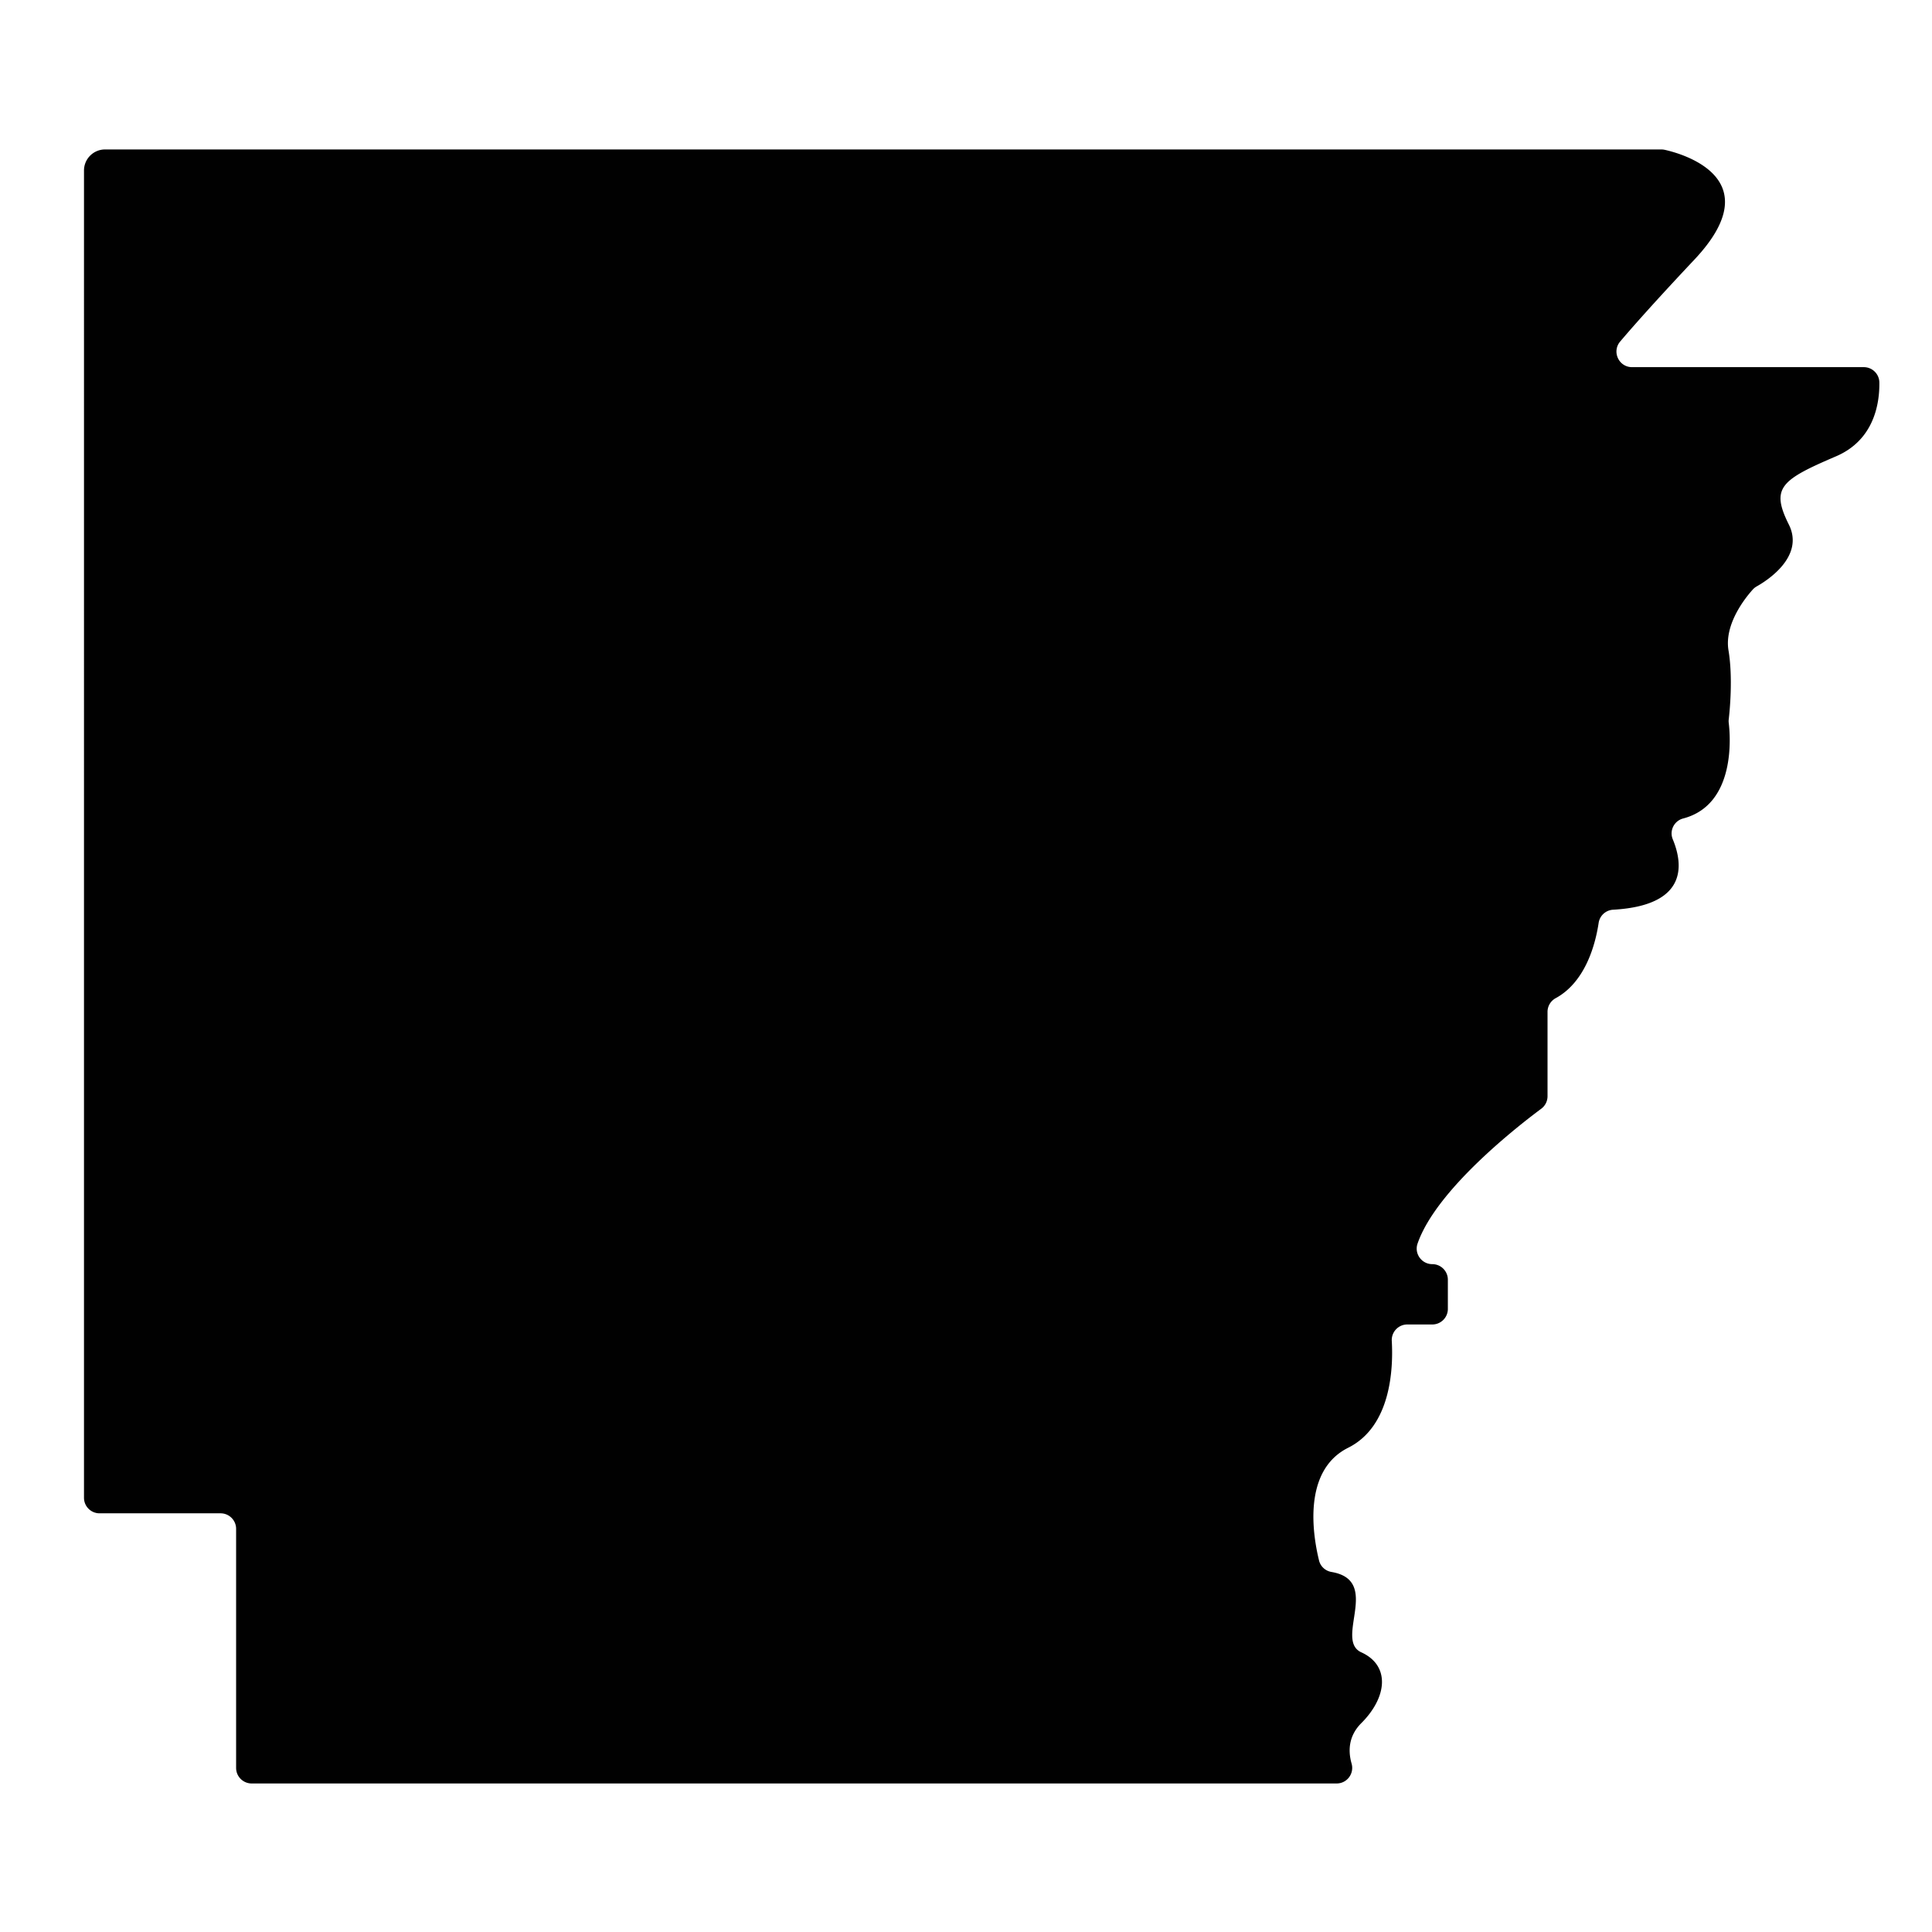
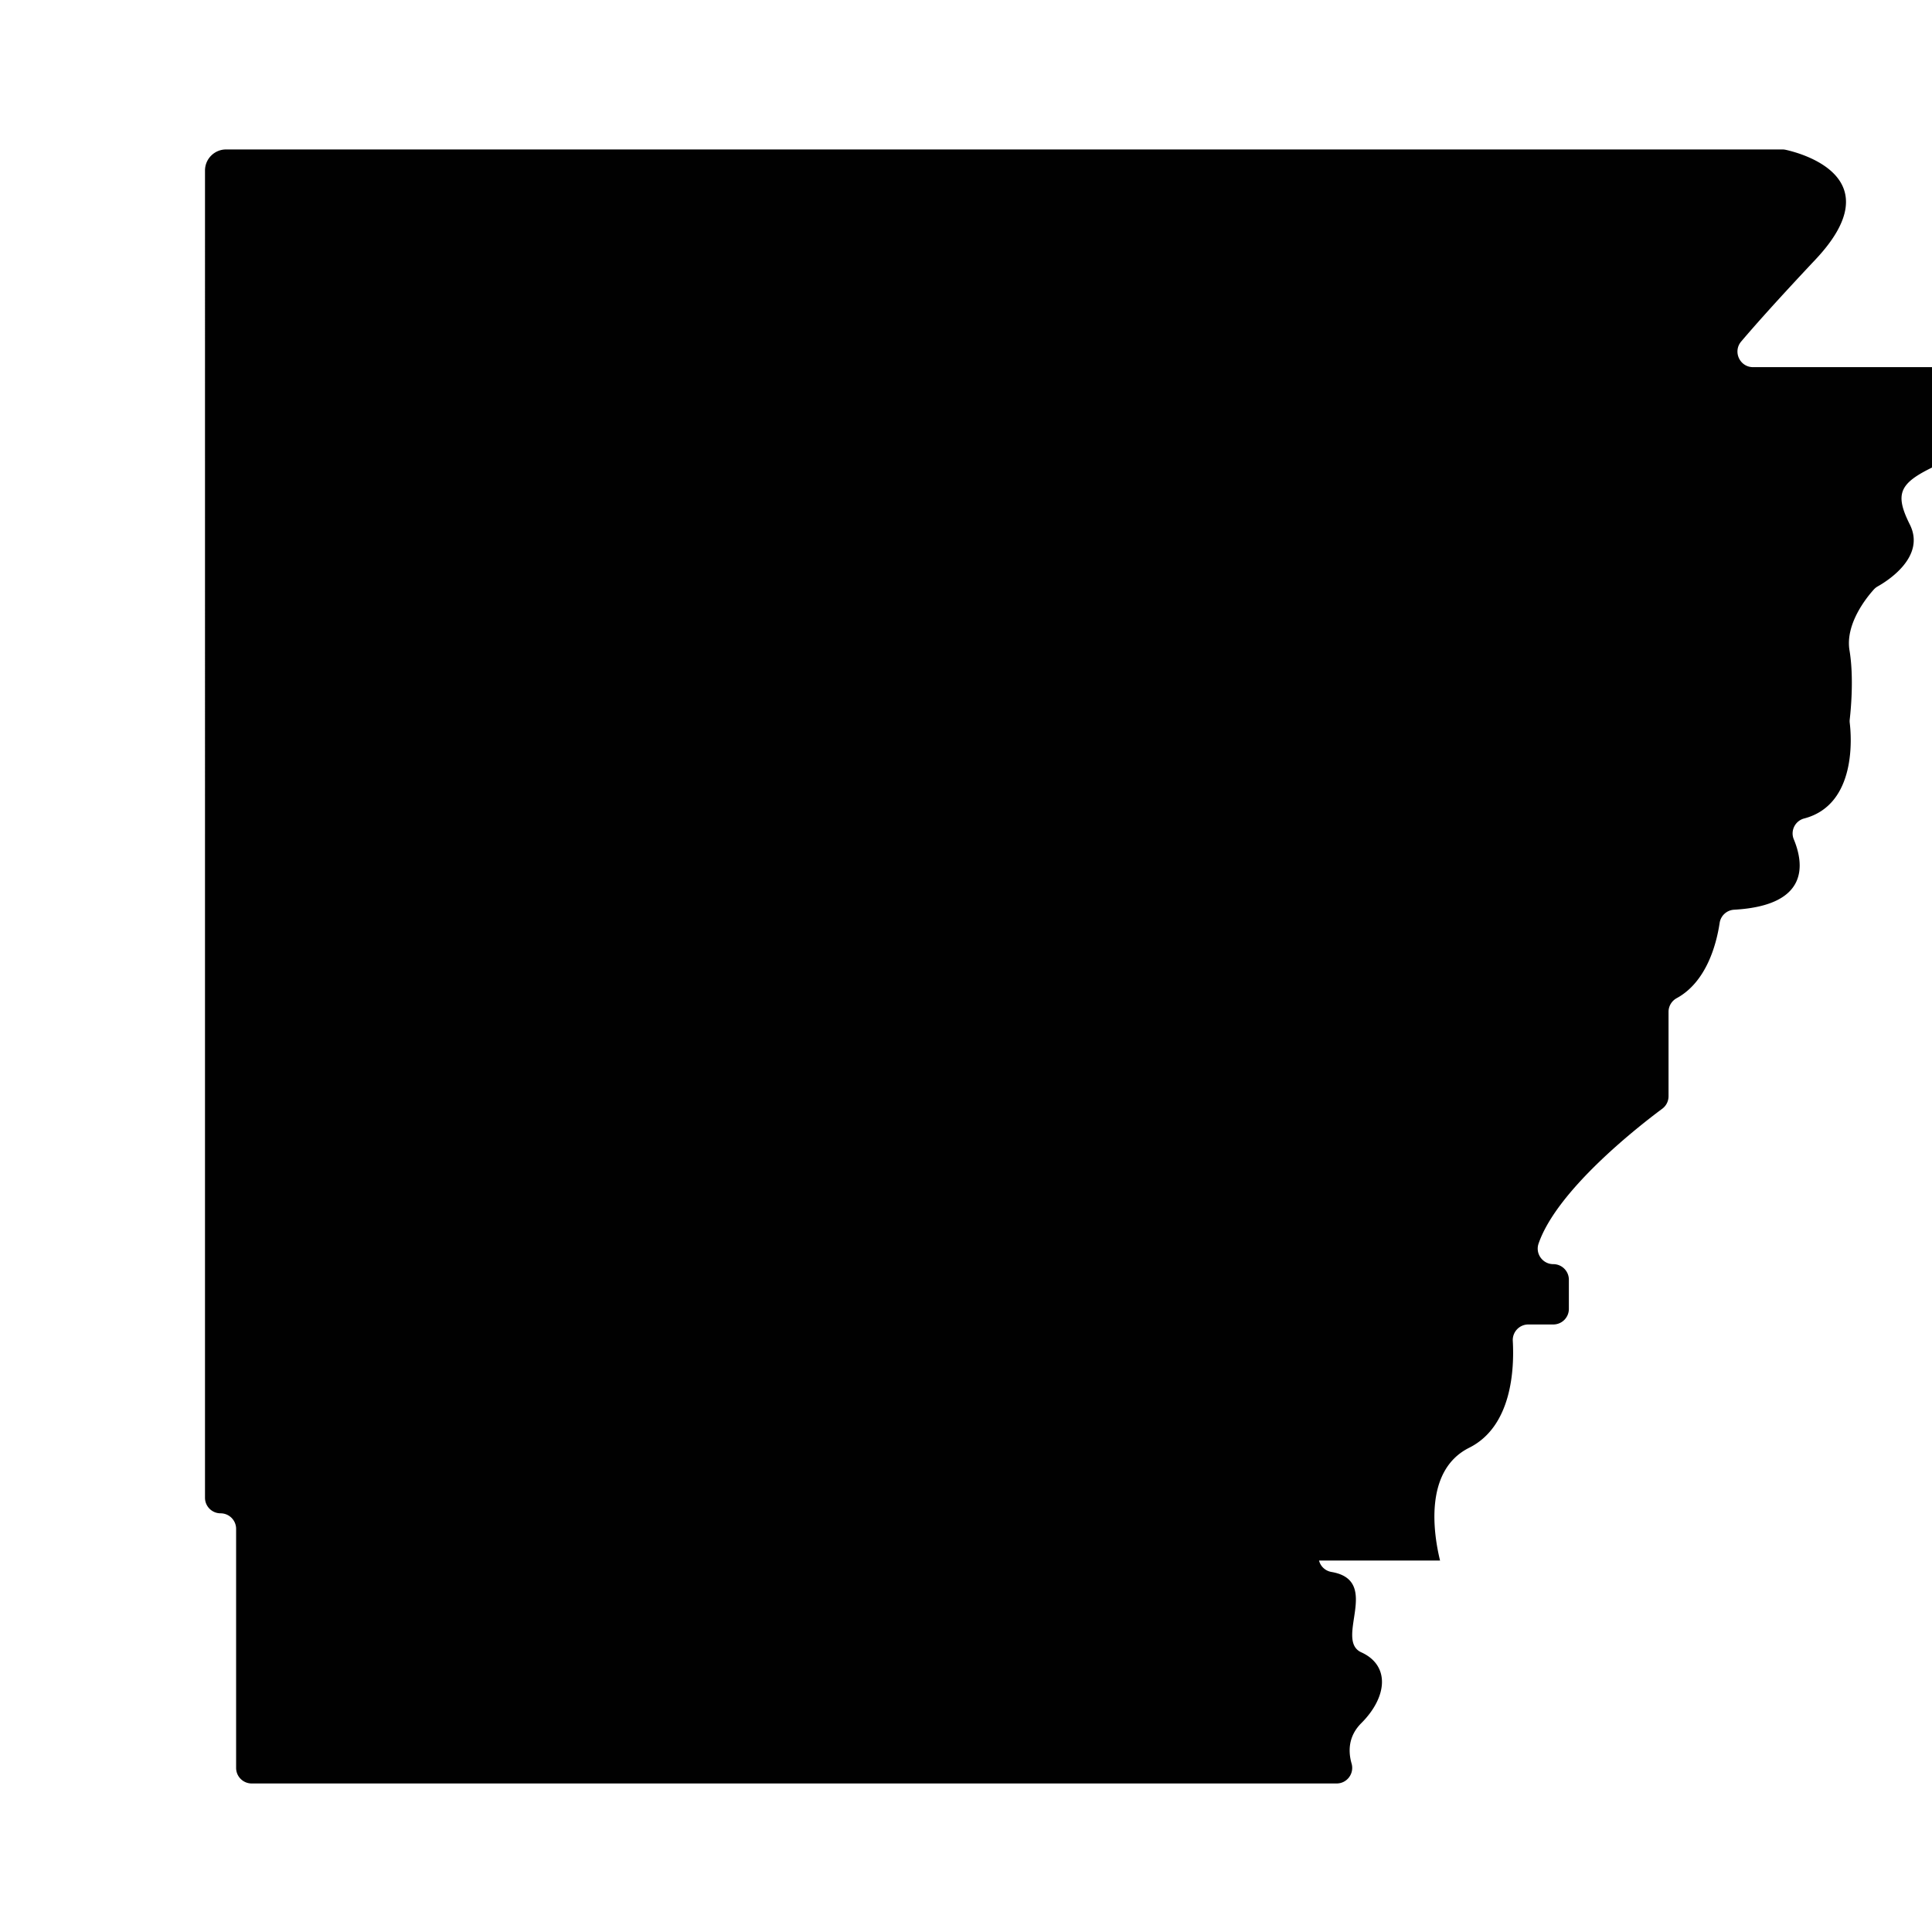
<svg xmlns="http://www.w3.org/2000/svg" viewBox="0 0 2100 2100">
-   <path d="M1433.74 1696.215c1.593 6.5 6.939 11.324 13.537 12.444 54.76 9.296 2.724 73.859 32.404 87.35 31.36 14.254 28.509 48.465 0 76.974-14.42 14.42-14.252 31.029-10.565 43.922 3.101 10.842-4.949 21.648-16.225 21.648H273.558c-9.339 0-16.91-7.571-16.91-16.91v-259.822c0-9.339-7.571-16.91-16.91-16.91H108.206c-9.339 0-16.91-7.571-16.91-16.91V185.361c0-12.655 10.259-22.914 22.914-22.914h1691.606c1.201 0 2.397.124 3.57.38 15.222 3.323 116.961 29.465 32.357 119.357-40.851 43.404-65.696 71.374-80.678 89.029-9.326 10.99-1.524 27.858 12.89 27.858h251.91c9.243 0 16.785 7.415 16.913 16.657.314 22.673-5.528 62.463-47.086 80.273-59.869 25.658-71.272 34.211-51.316 74.123 17.588 35.176-24.612 61.494-34.876 67.245a16.9 16.9 0 0 0-4.286 3.416c-7.355 8.133-31.245 37.158-26.408 66.182 4.963 29.776 1.286 66.032.25 74.93-.156 1.336-.149 2.672.015 4.007 1.614 13.174 8.231 88.635-49.539 103.739-9.815 2.566-15.197 13.229-11.311 22.6 11.157 26.9 17.134 71.965-64.822 76.578-7.993.45-14.566 6.424-15.751 14.341-3.285 21.942-13.768 63.853-46.689 81.802-5.448 2.971-8.866 8.652-8.866 14.857v91.754a16.9 16.9 0 0 1-6.824 13.572c-25.422 18.883-114.196 87.995-134.44 146.564-3.786 10.954 4.43 22.363 16.02 22.363h0c9.339 0 16.91 7.571 16.91 16.91v31.75c0 9.339-7.571 16.91-16.91 16.91h-27.159c-9.722 0-17.42 8.173-16.879 17.88 1.719 30.836-1.035 92.937-47.386 116.112-49.877 24.939-38.455 94.95-31.686 122.576z" fill="#010101" />
+   <path d="M1433.74 1696.215c1.593 6.5 6.939 11.324 13.537 12.444 54.76 9.296 2.724 73.859 32.404 87.35 31.36 14.254 28.509 48.465 0 76.974-14.42 14.42-14.252 31.029-10.565 43.922 3.101 10.842-4.949 21.648-16.225 21.648H273.558c-9.339 0-16.91-7.571-16.91-16.91v-259.822c0-9.339-7.571-16.91-16.91-16.91c-9.339 0-16.91-7.571-16.91-16.91V185.361c0-12.655 10.259-22.914 22.914-22.914h1691.606c1.201 0 2.397.124 3.57.38 15.222 3.323 116.961 29.465 32.357 119.357-40.851 43.404-65.696 71.374-80.678 89.029-9.326 10.99-1.524 27.858 12.89 27.858h251.91c9.243 0 16.785 7.415 16.913 16.657.314 22.673-5.528 62.463-47.086 80.273-59.869 25.658-71.272 34.211-51.316 74.123 17.588 35.176-24.612 61.494-34.876 67.245a16.9 16.9 0 0 0-4.286 3.416c-7.355 8.133-31.245 37.158-26.408 66.182 4.963 29.776 1.286 66.032.25 74.93-.156 1.336-.149 2.672.015 4.007 1.614 13.174 8.231 88.635-49.539 103.739-9.815 2.566-15.197 13.229-11.311 22.6 11.157 26.9 17.134 71.965-64.822 76.578-7.993.45-14.566 6.424-15.751 14.341-3.285 21.942-13.768 63.853-46.689 81.802-5.448 2.971-8.866 8.652-8.866 14.857v91.754a16.9 16.9 0 0 1-6.824 13.572c-25.422 18.883-114.196 87.995-134.44 146.564-3.786 10.954 4.43 22.363 16.02 22.363h0c9.339 0 16.91 7.571 16.91 16.91v31.75c0 9.339-7.571 16.91-16.91 16.91h-27.159c-9.722 0-17.42 8.173-16.879 17.88 1.719 30.836-1.035 92.937-47.386 116.112-49.877 24.939-38.455 94.95-31.686 122.576z" fill="#010101" />
</svg>